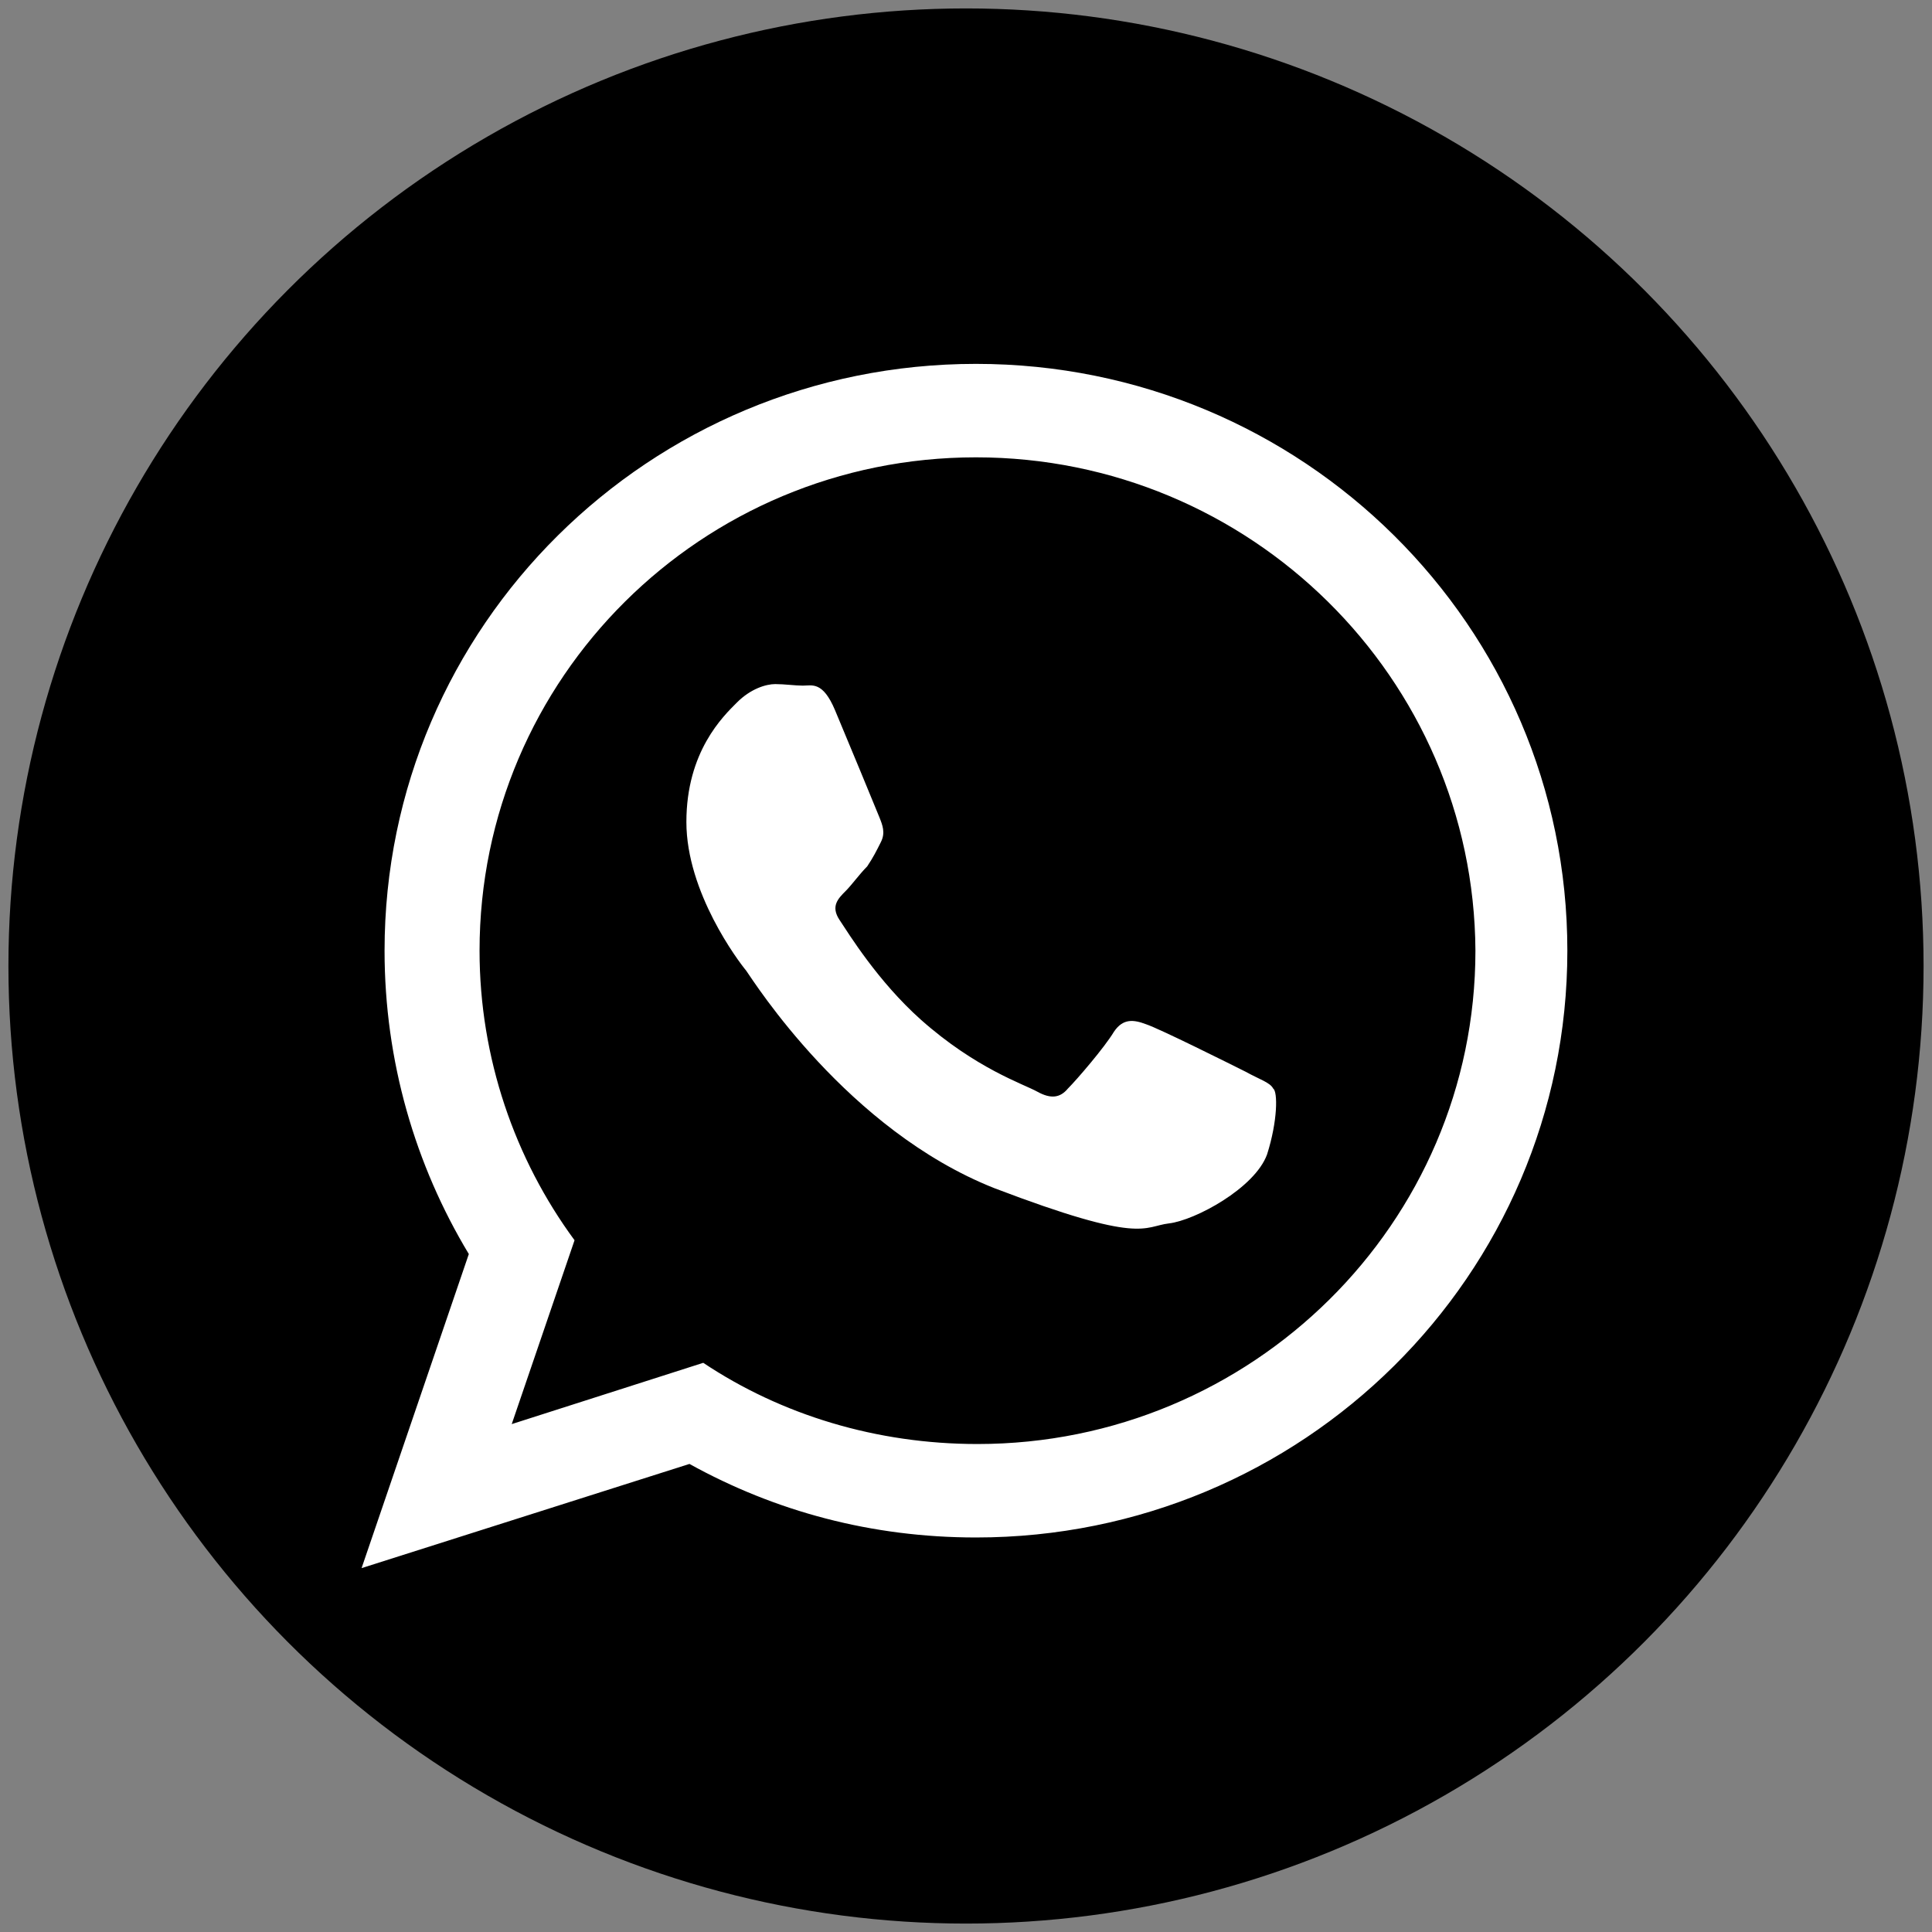
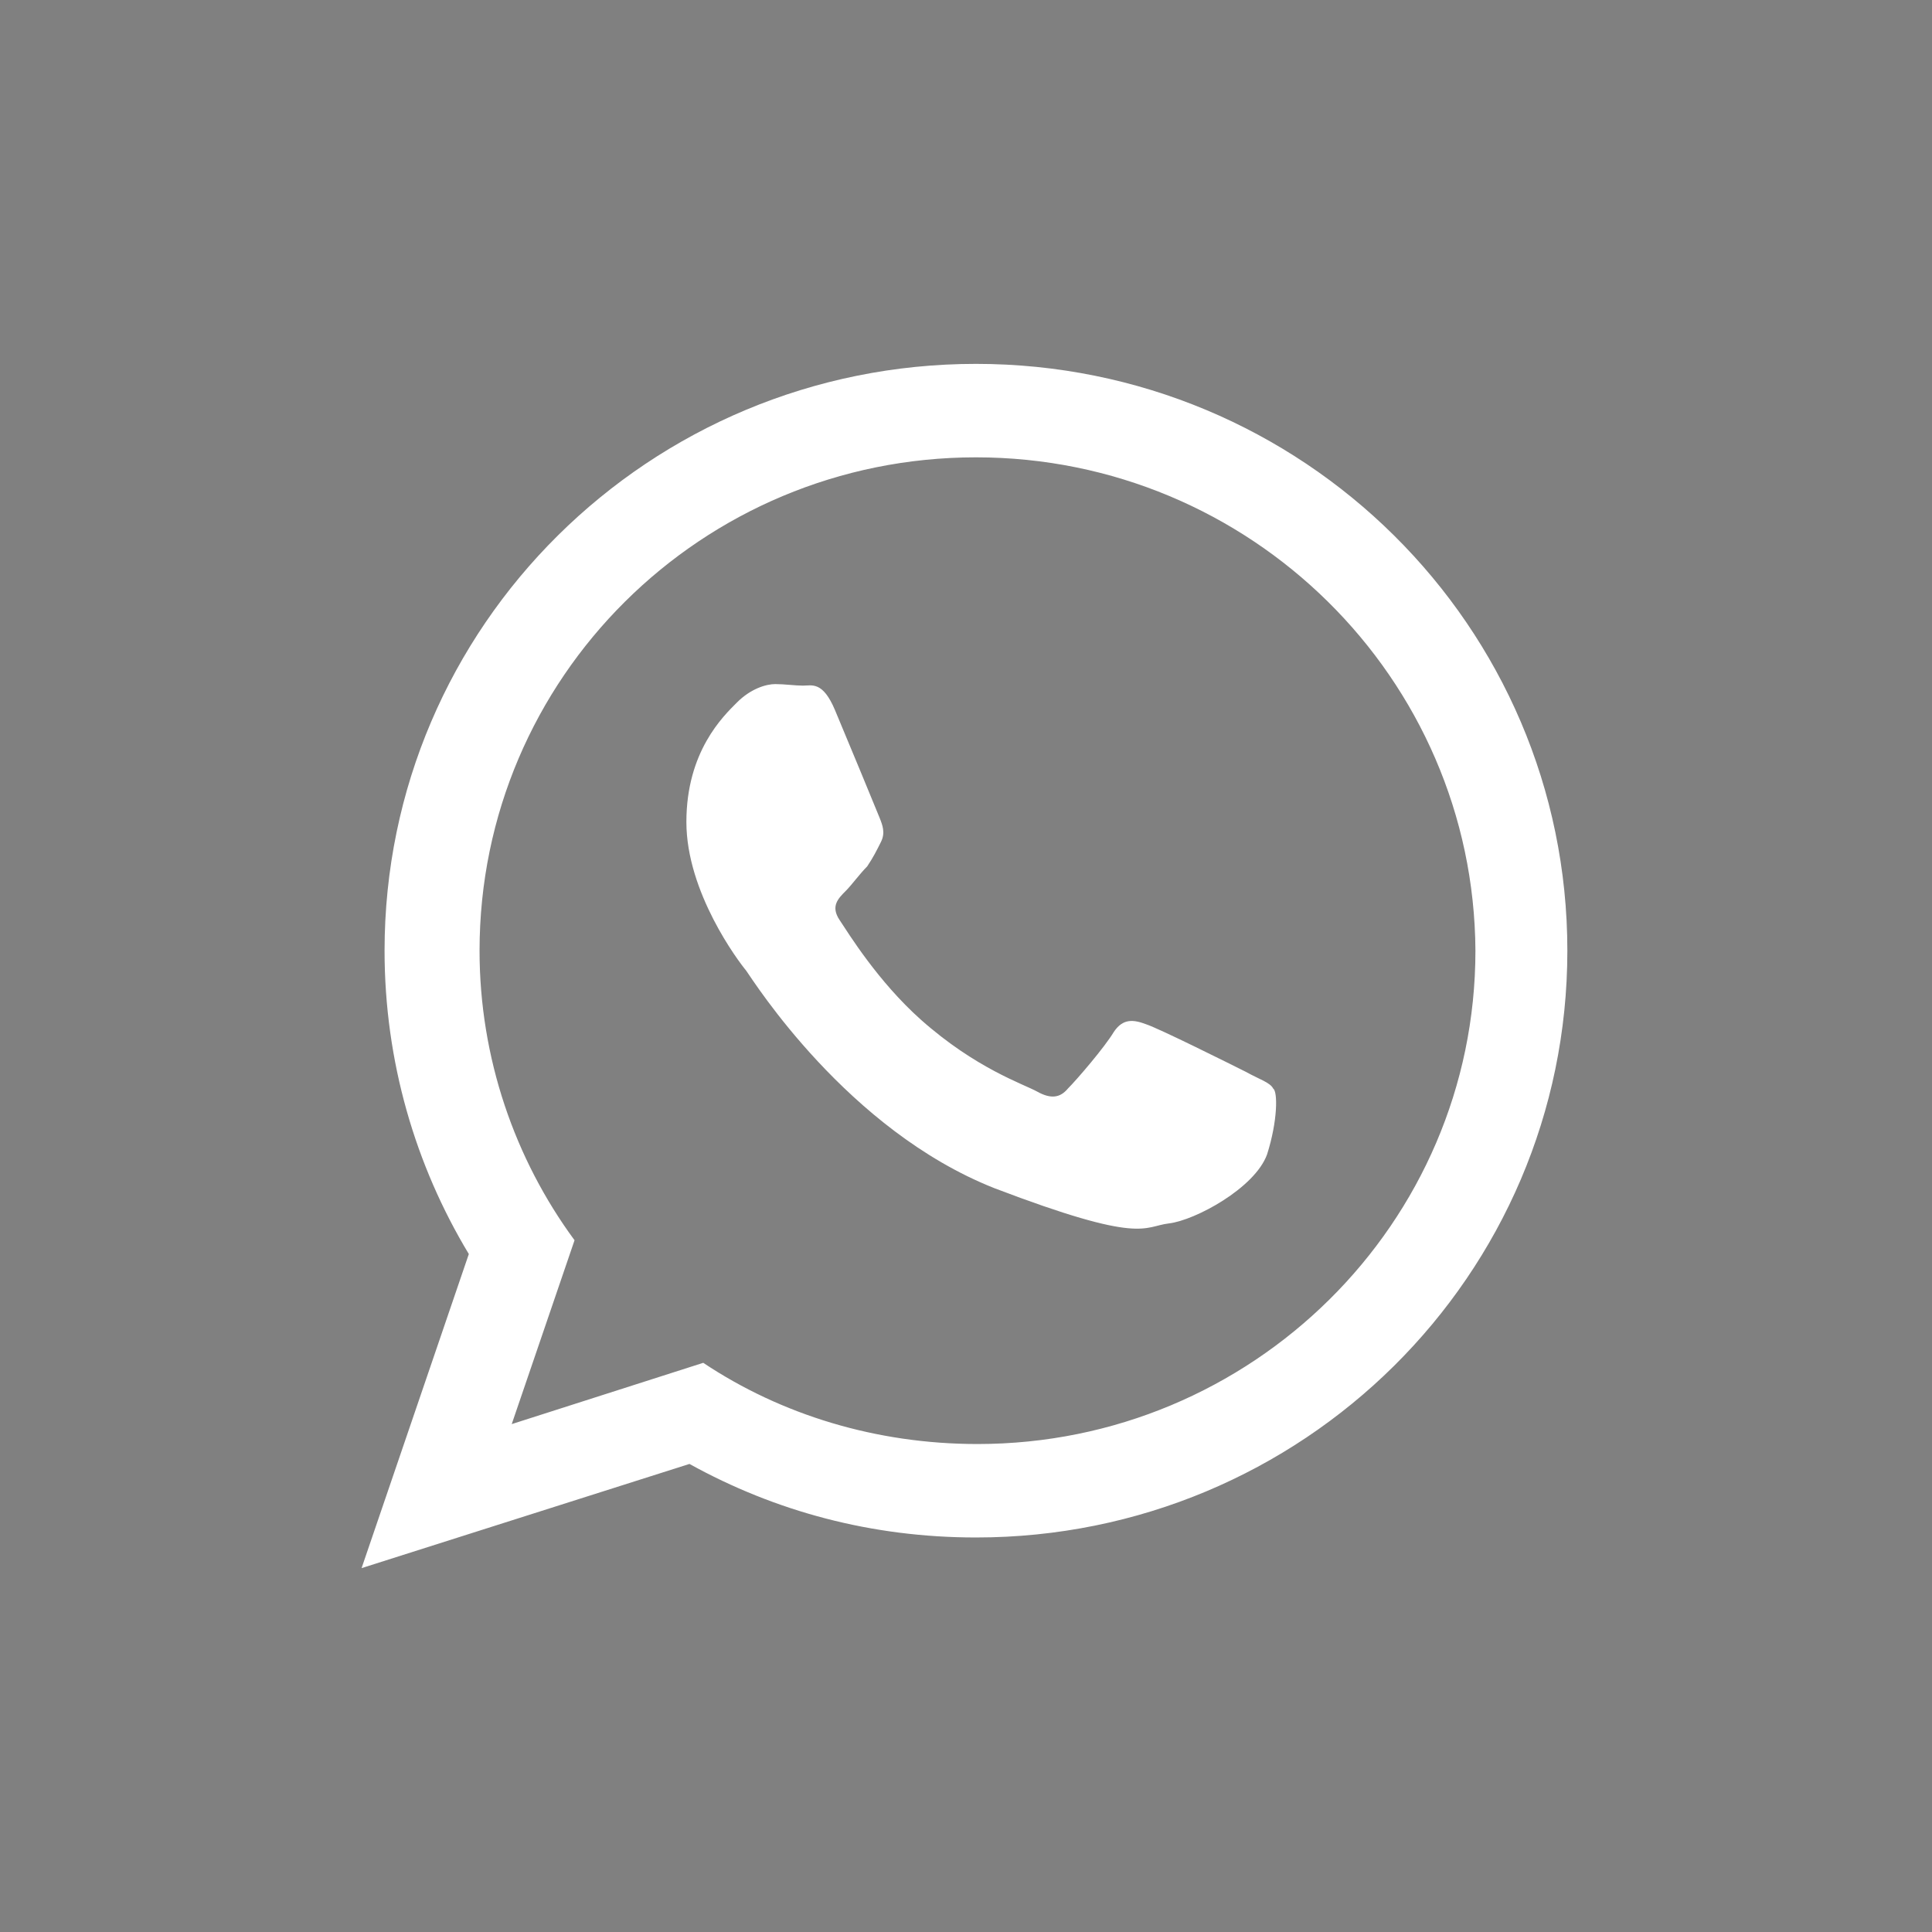
<svg xmlns="http://www.w3.org/2000/svg" id="Layer_1" x="0px" y="0px" viewBox="0 0 504.4 504.4" style="enable-background:new 0 0 504.4 504.4;" xml:space="preserve">
  <rect x="0" y="0" width="504.4" height="504.4" fill="#808080" stroke="none" />
  <style type="text/css"> .st0{fill:#FFFFFF;} </style>
-   <circle cx="252.2" cy="252.2" r="250" />
  <path class="st0" d="M254.8,119.4c-71.6,0-129.6,57.6-129.6,128.8c0,28,9.2,54.4,24.8,75.6l-16.4,48l50-16 c20.4,13.6,45.2,21.2,71.6,21.2c71.6,0,130-57.6,130-128.8C384.8,177,326.4,119.4,254.8,119.4z M330.8,301.4 c-3.2,8.8-18.8,17.2-25.6,18s-6.8,5.6-45.6-9.2c-38.4-15.2-62.8-54-64.8-56.8c-2-2.4-15.6-20.4-15.6-38.8s9.6-27.6,13.2-31.2 c3.6-3.6,7.6-4.8,10-4.8s5.2,0.4,7.2,0.4c2.4,0,5.2-1.2,8.4,6.4c3.2,7.6,10.8,26,11.6,28s1.6,4,0.4,6.4c-1.2,2.4-2,4-3.6,6.4 c-2,2-4,4.8-5.6,6.4c-2,2-4,4-1.6,7.6s10,16,21.2,26c14.4,12.8,26.8,16.8,30.4,18.8s6,1.6,8-0.8c2.4-2.4,9.6-10.8,12-14.8 c2.4-3.6,5.2-3.2,8.4-2c3.6,1.2,22,10.4,26,12.4c3.6,2,6.4,2.8,7.2,4.4C333.6,285,333.6,292.6,330.8,301.4z M254.8,401.4 c-27.2,0-52.4-6.8-74.8-19.2l-85.6,27.2l28-82c-14-23.2-22-50.4-22-79.2c0-84.8,69.2-153.2,154.4-153.2s154.4,68.4,154.4,153.2 S340,401.4,254.8,401.4z" />
</svg>